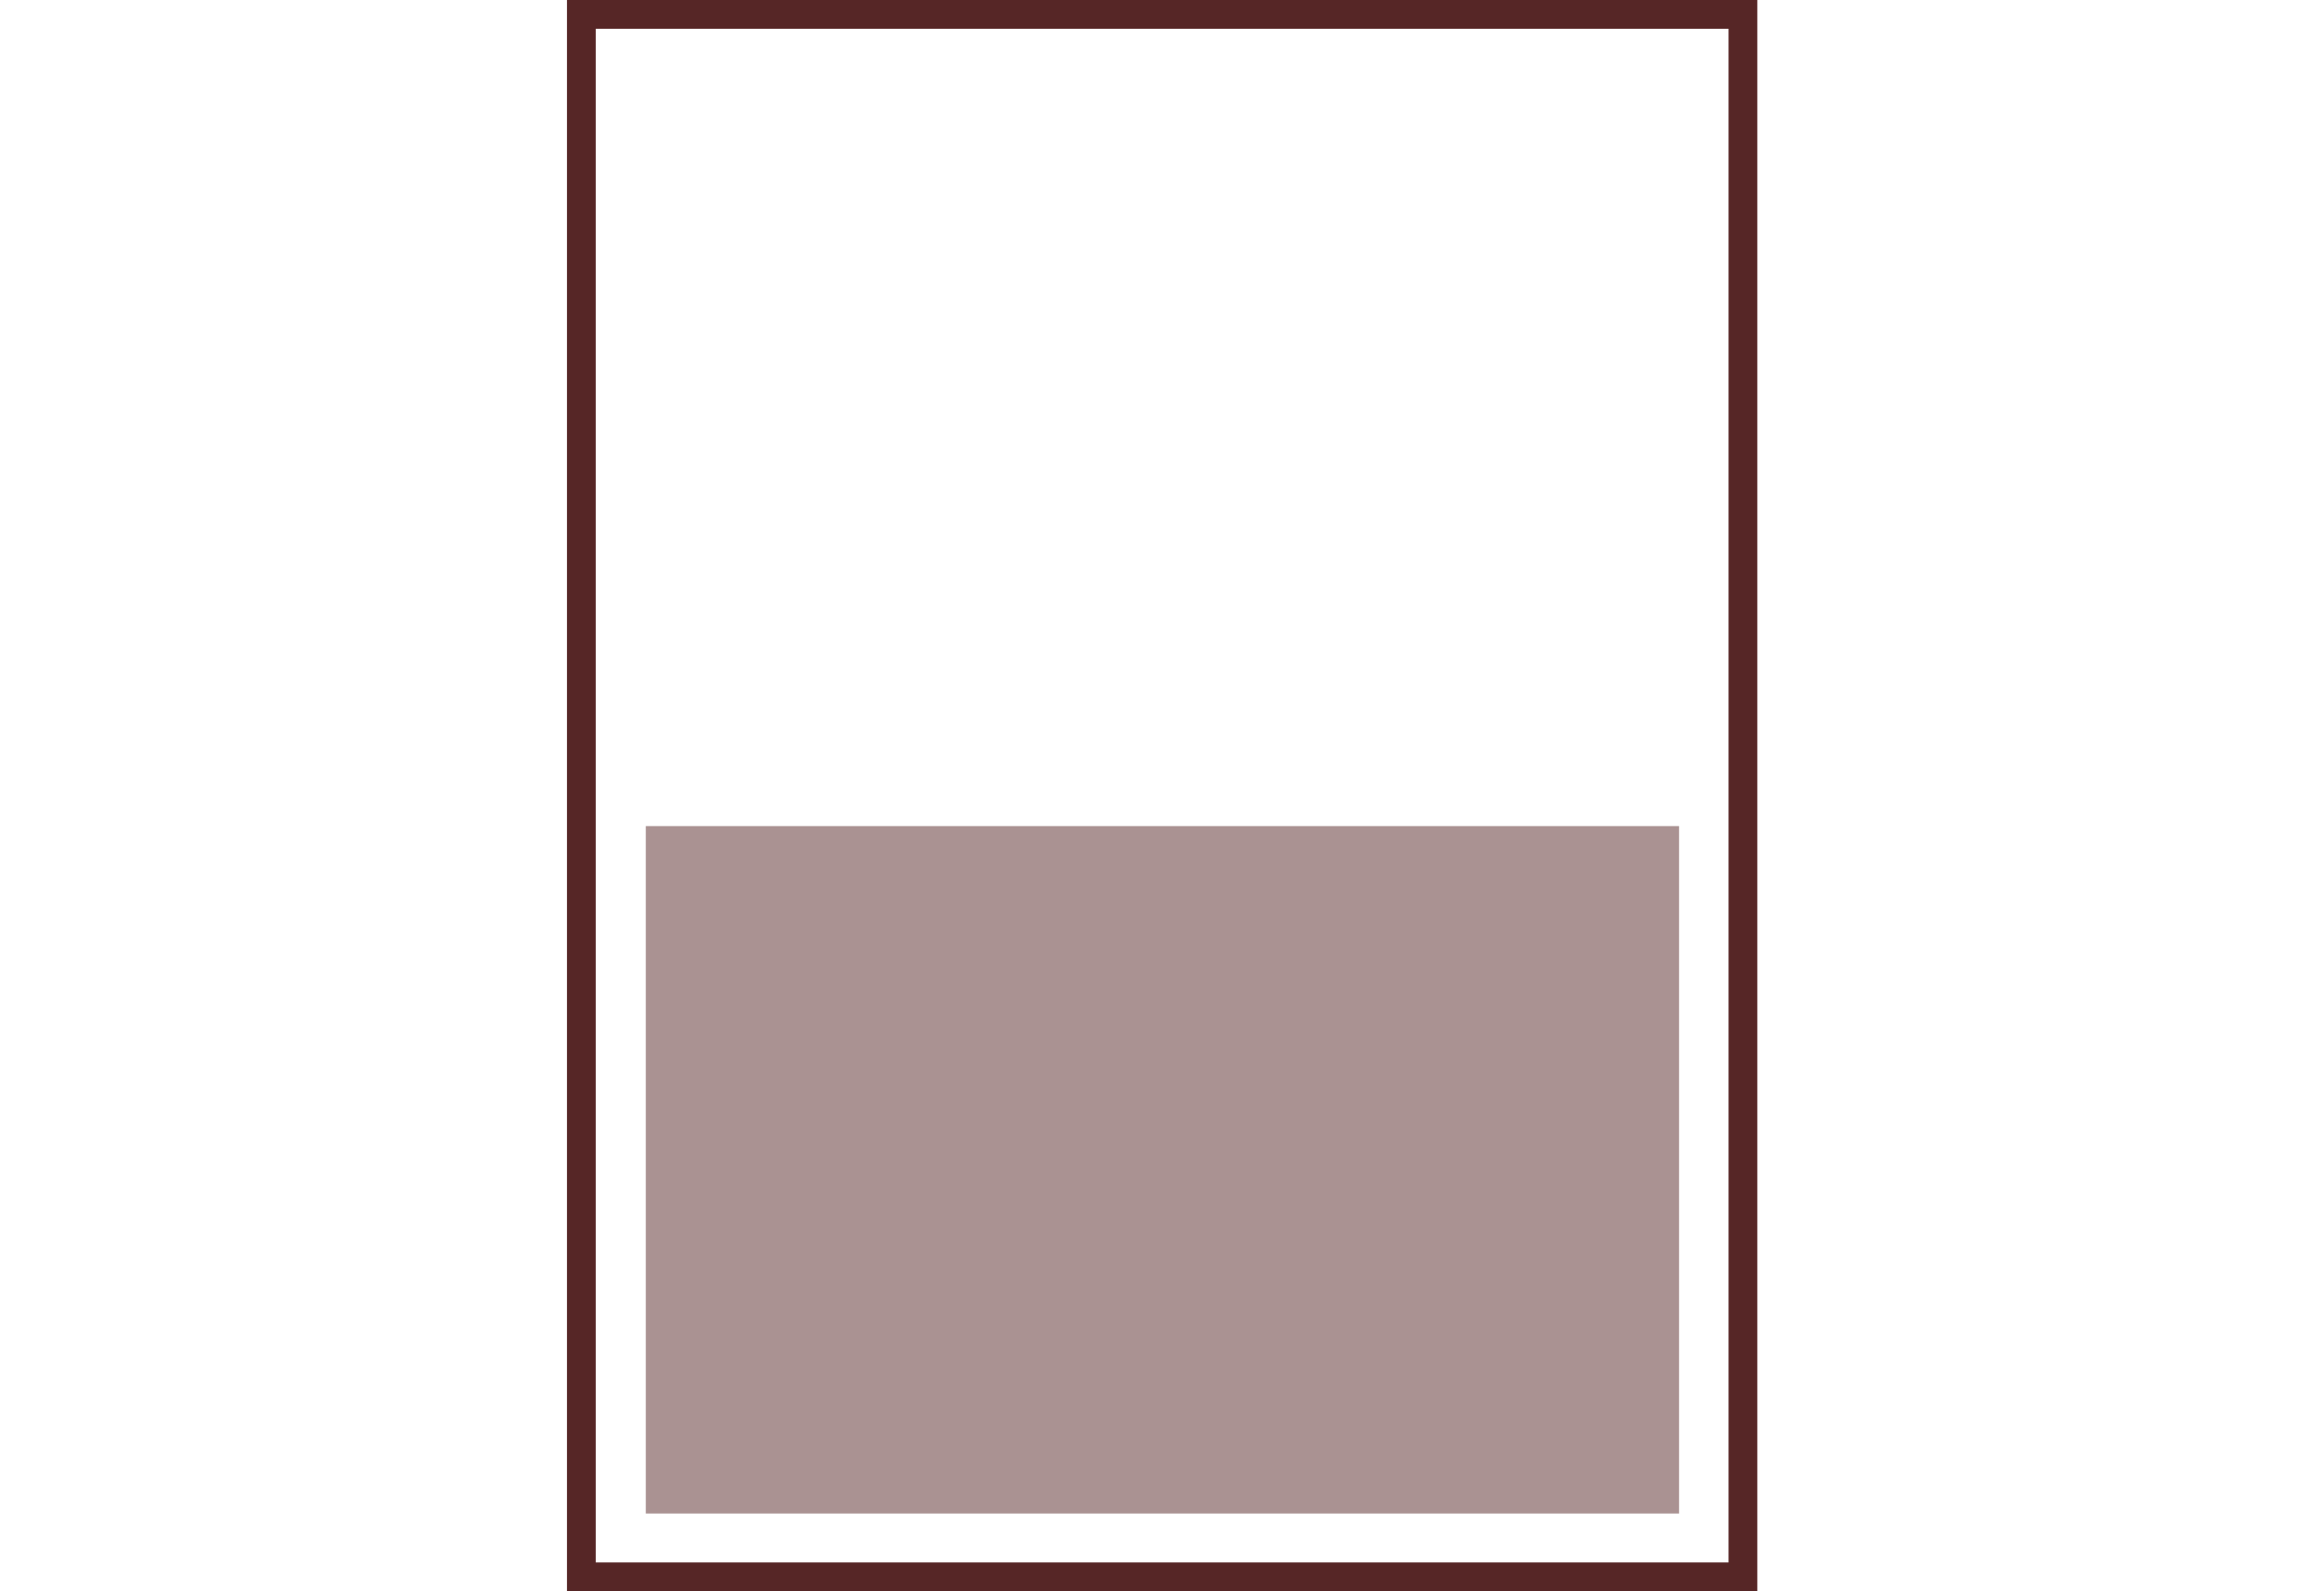
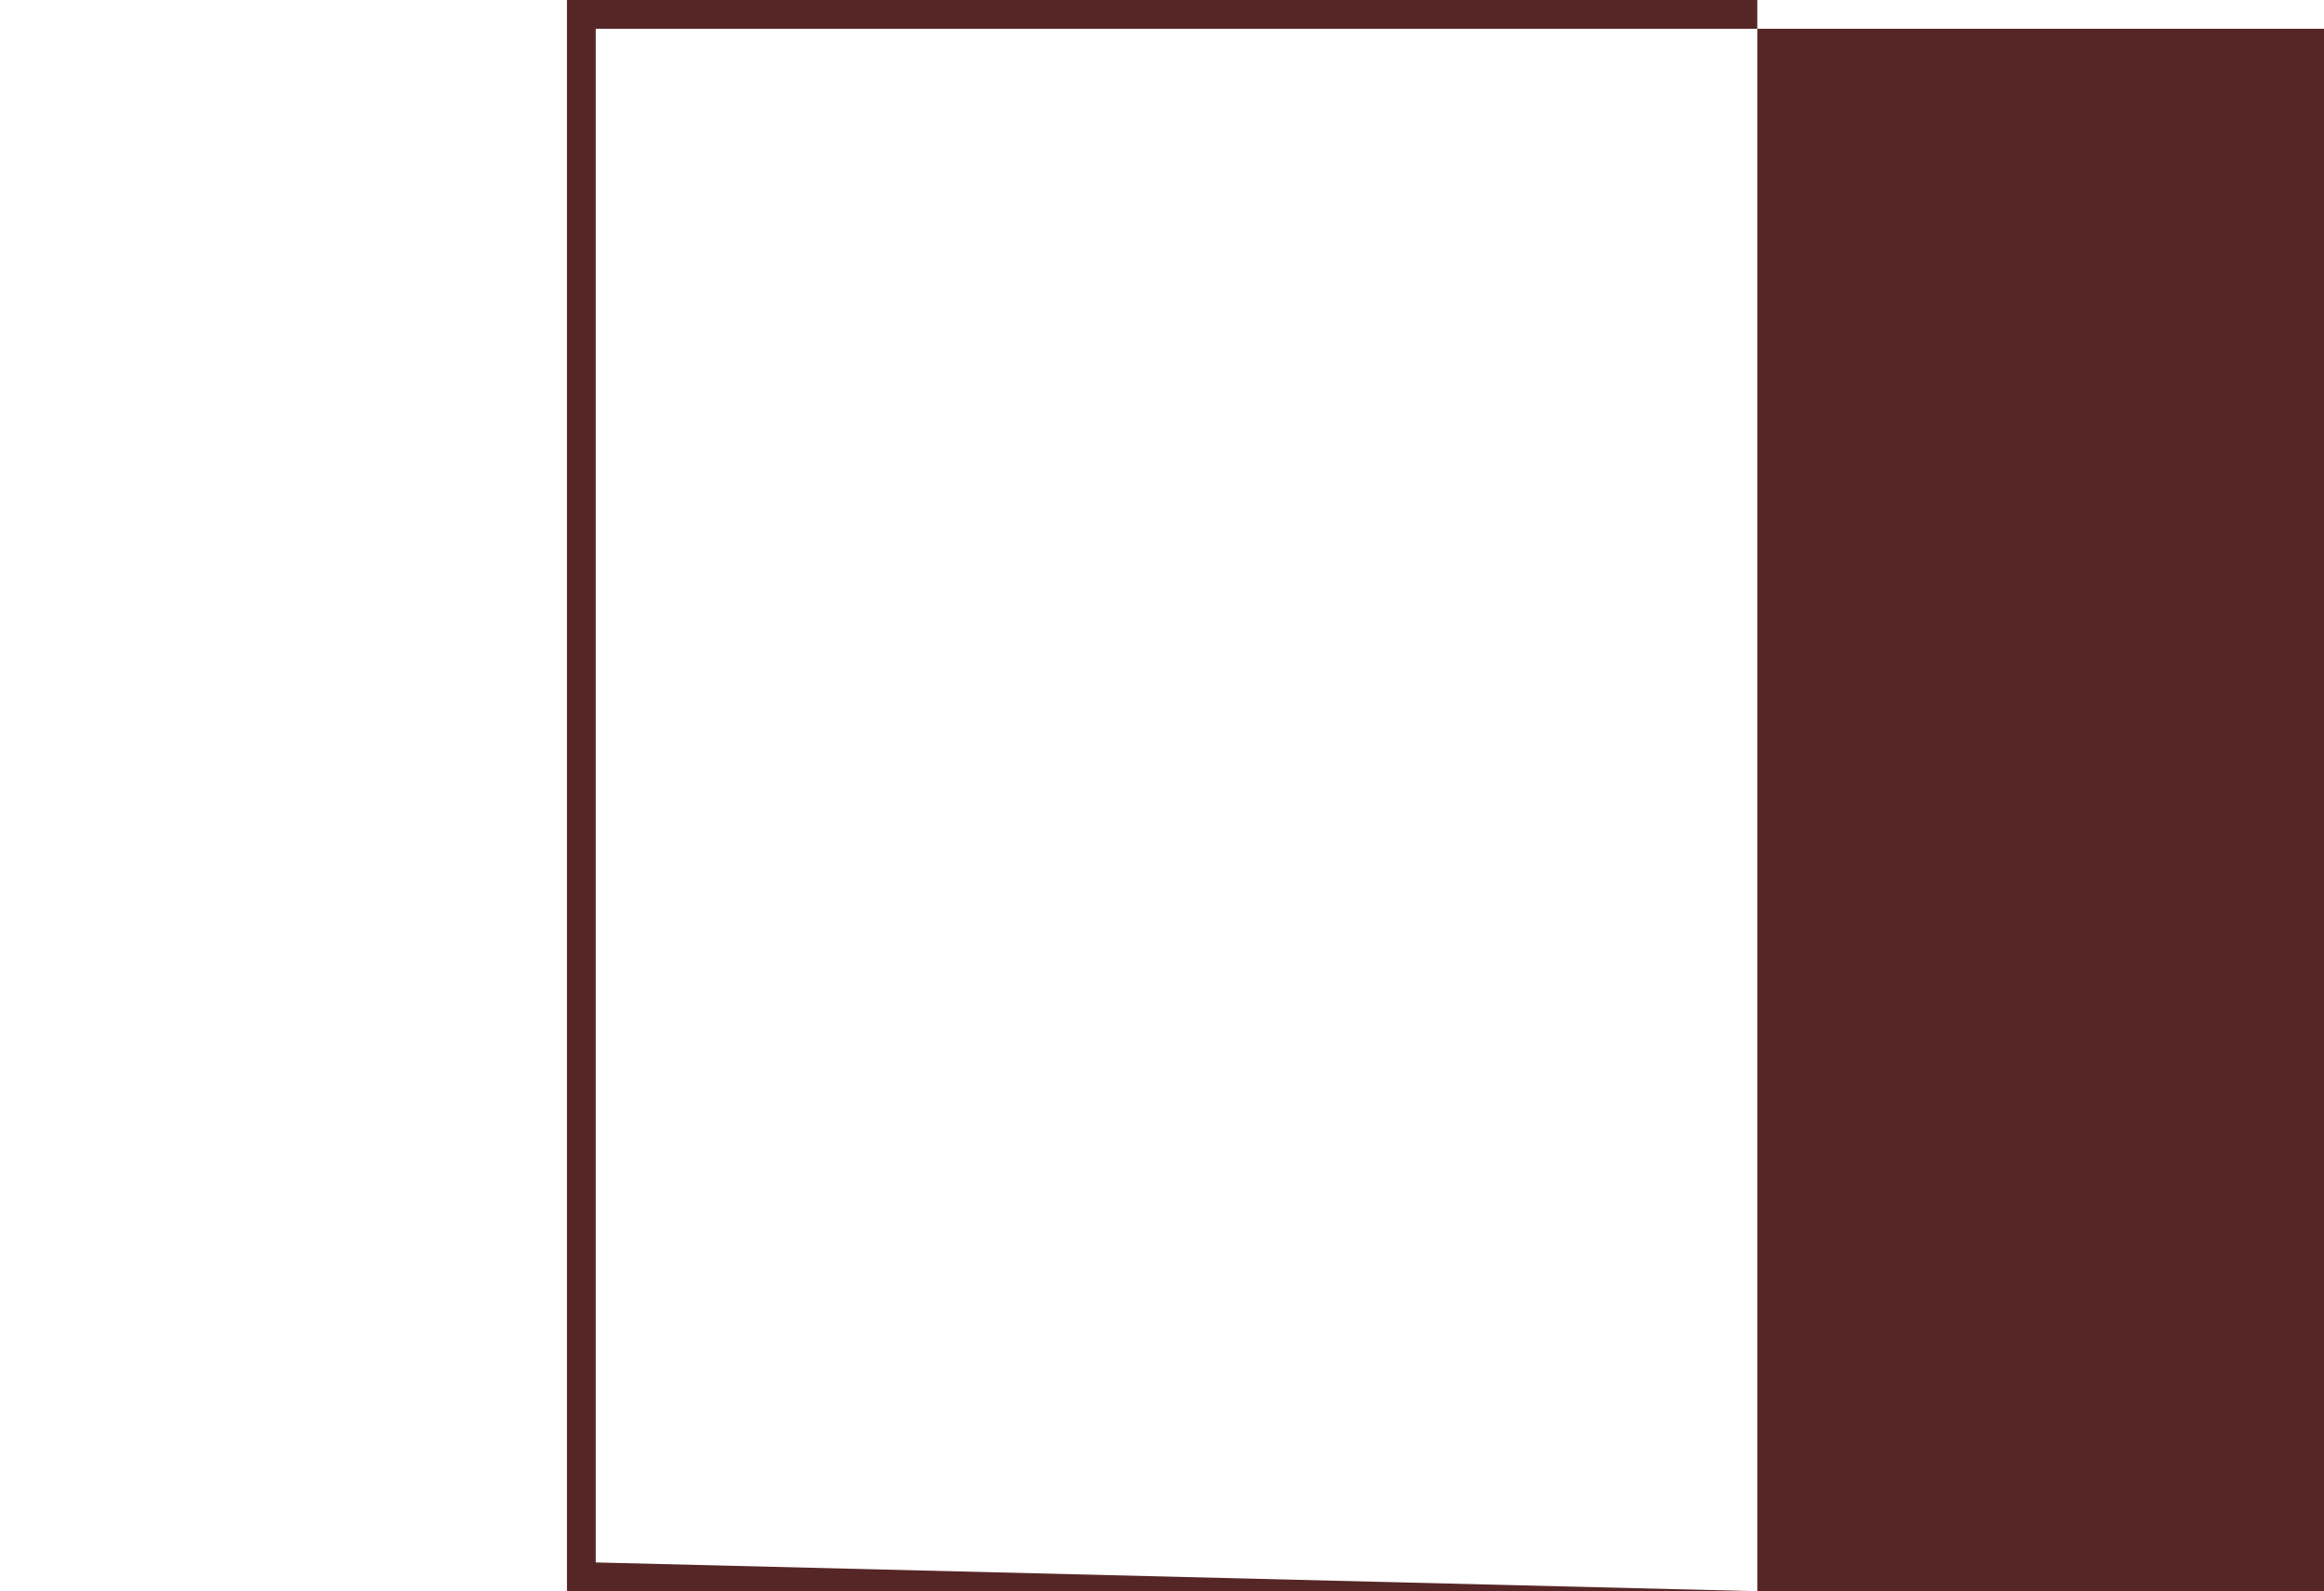
<svg xmlns="http://www.w3.org/2000/svg" version="1.1" id="Layer_1" x="0px" y="0px" viewBox="0 0 80.79 55.3" enable-background="new 0 0 80.79 55.3" xml:space="preserve">
-   <path fill="#562626" d="M61.08,55.3H19.71V0h41.38V55.3z M20.71,54.3h39.38V1H20.71V54.3z" />
-   <rect x="22.45" y="28.71" opacity="0.5" fill-rule="evenodd" clip-rule="evenodd" fill="#562626" width="35.92" height="23.89" />
+   <path fill="#562626" d="M61.08,55.3H19.71V0h41.38V55.3z h39.38V1H20.71V54.3z" />
</svg>